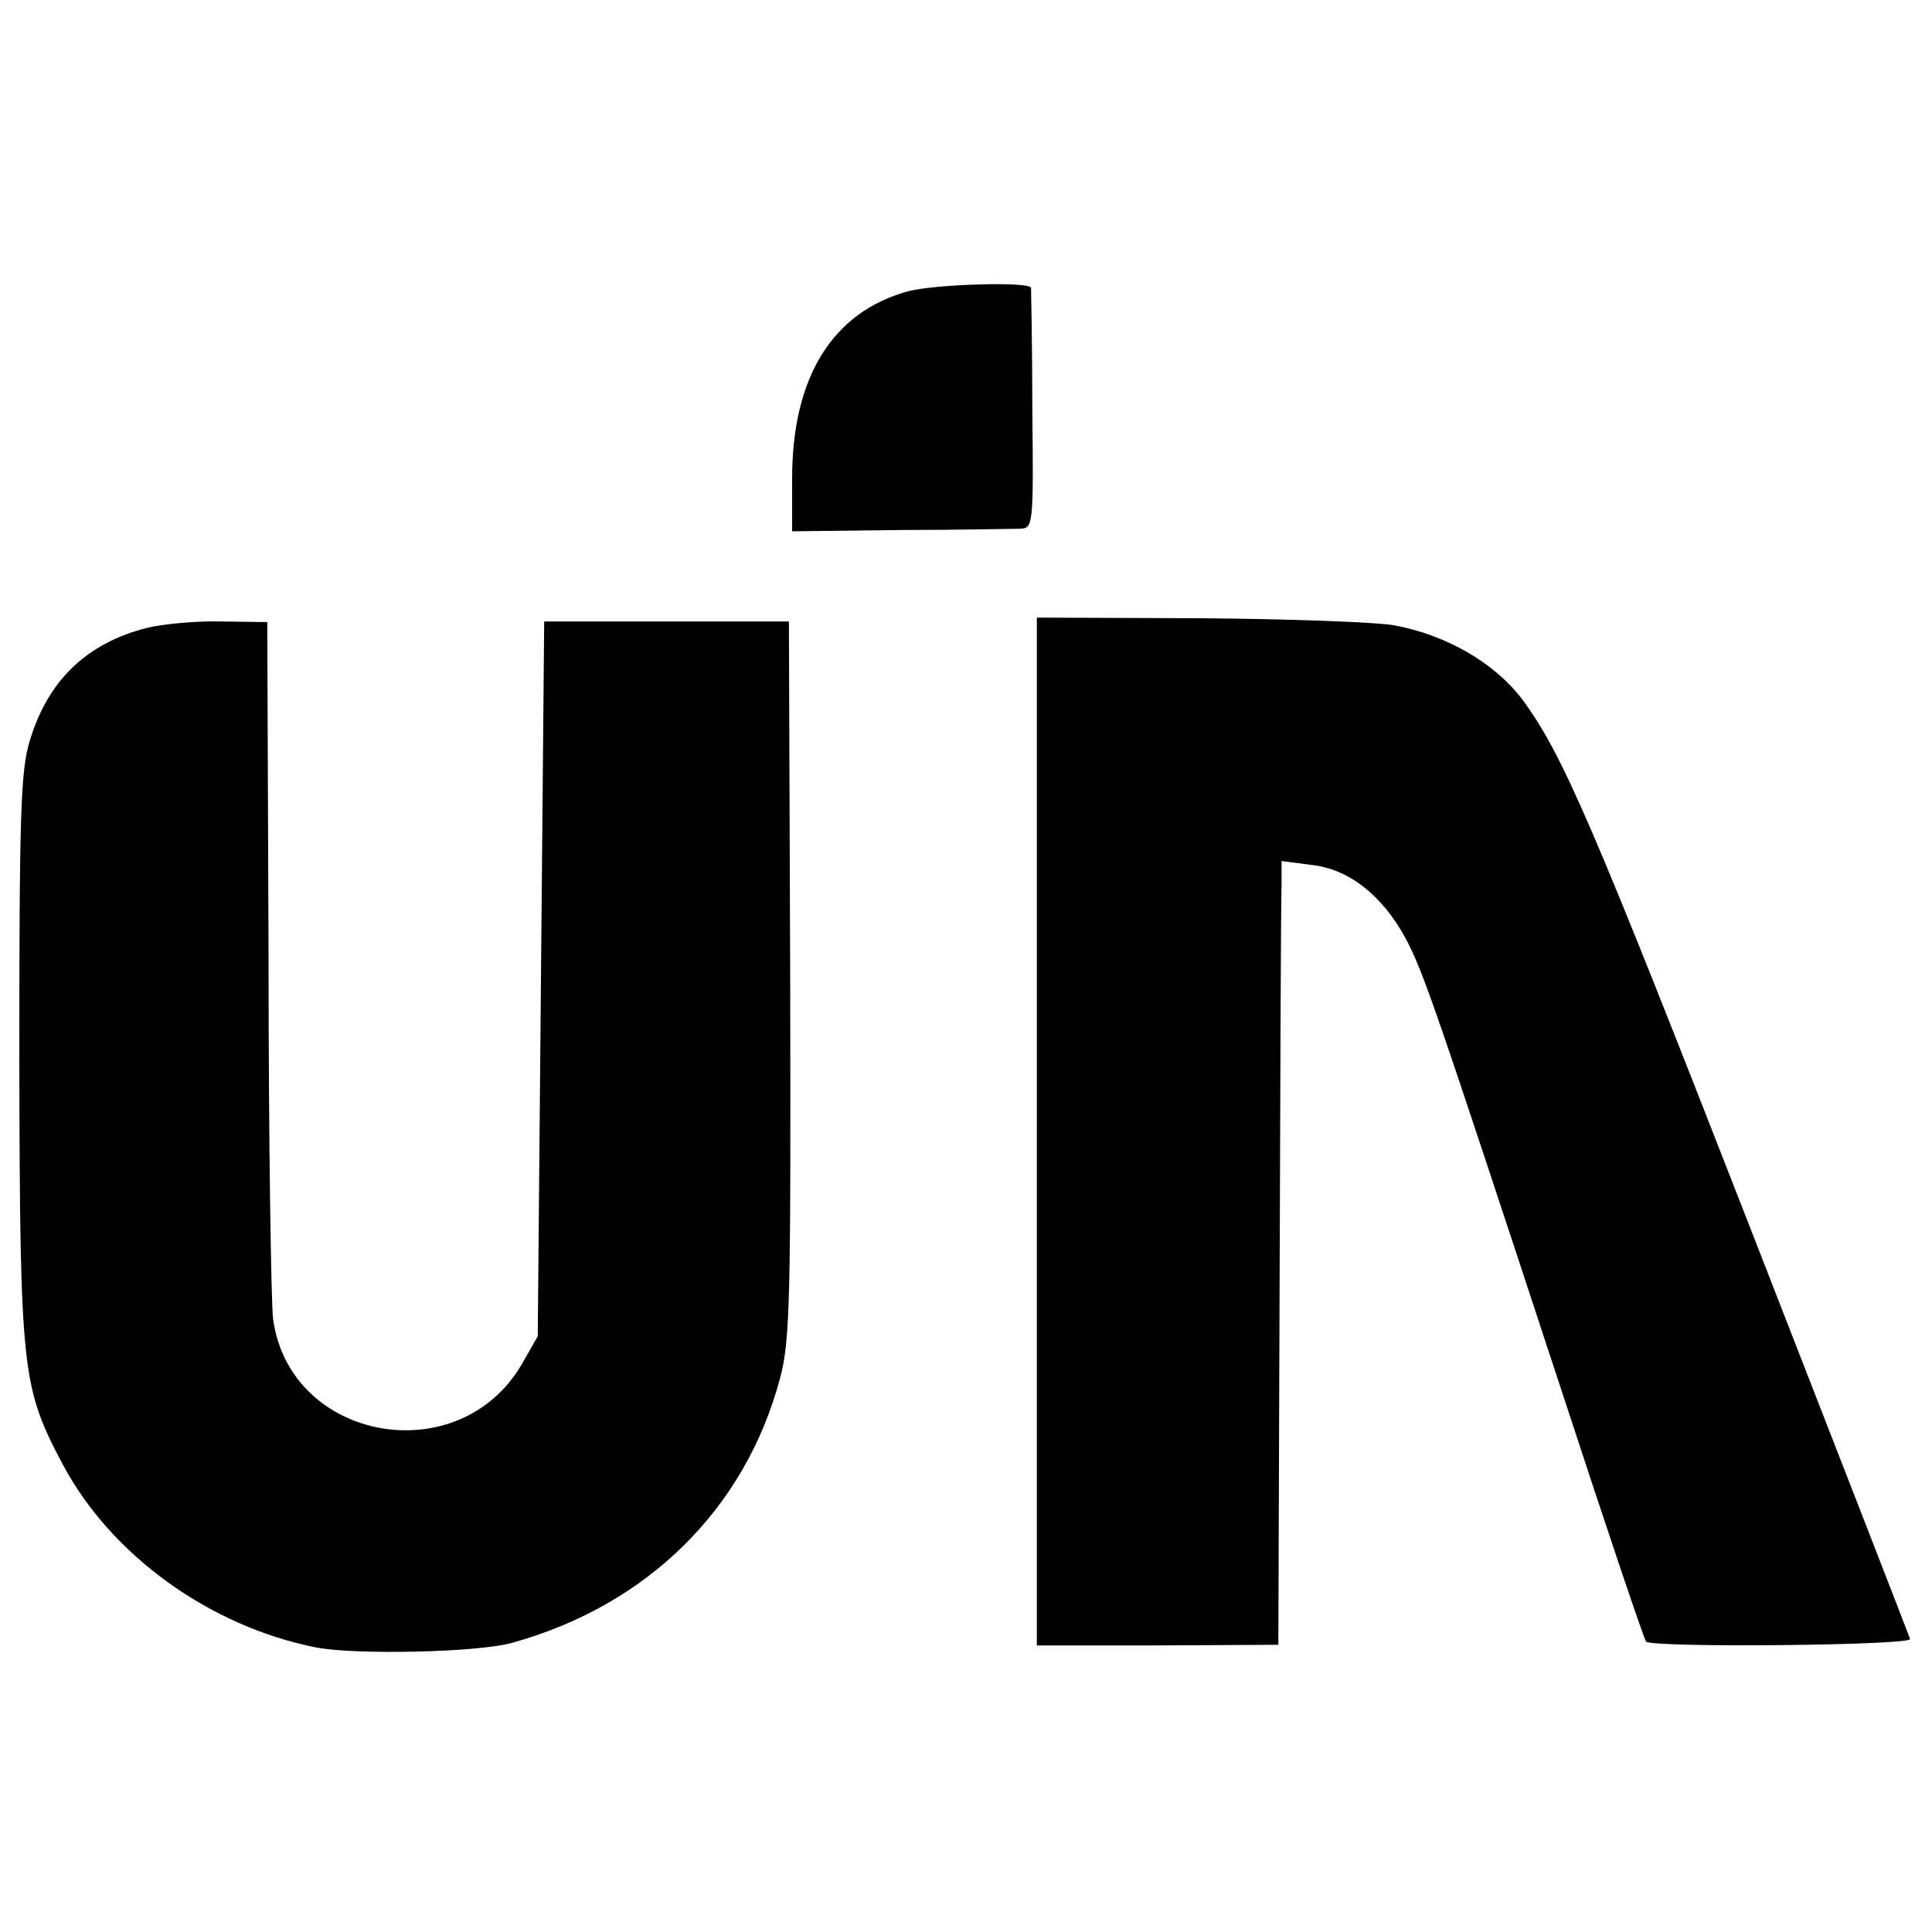
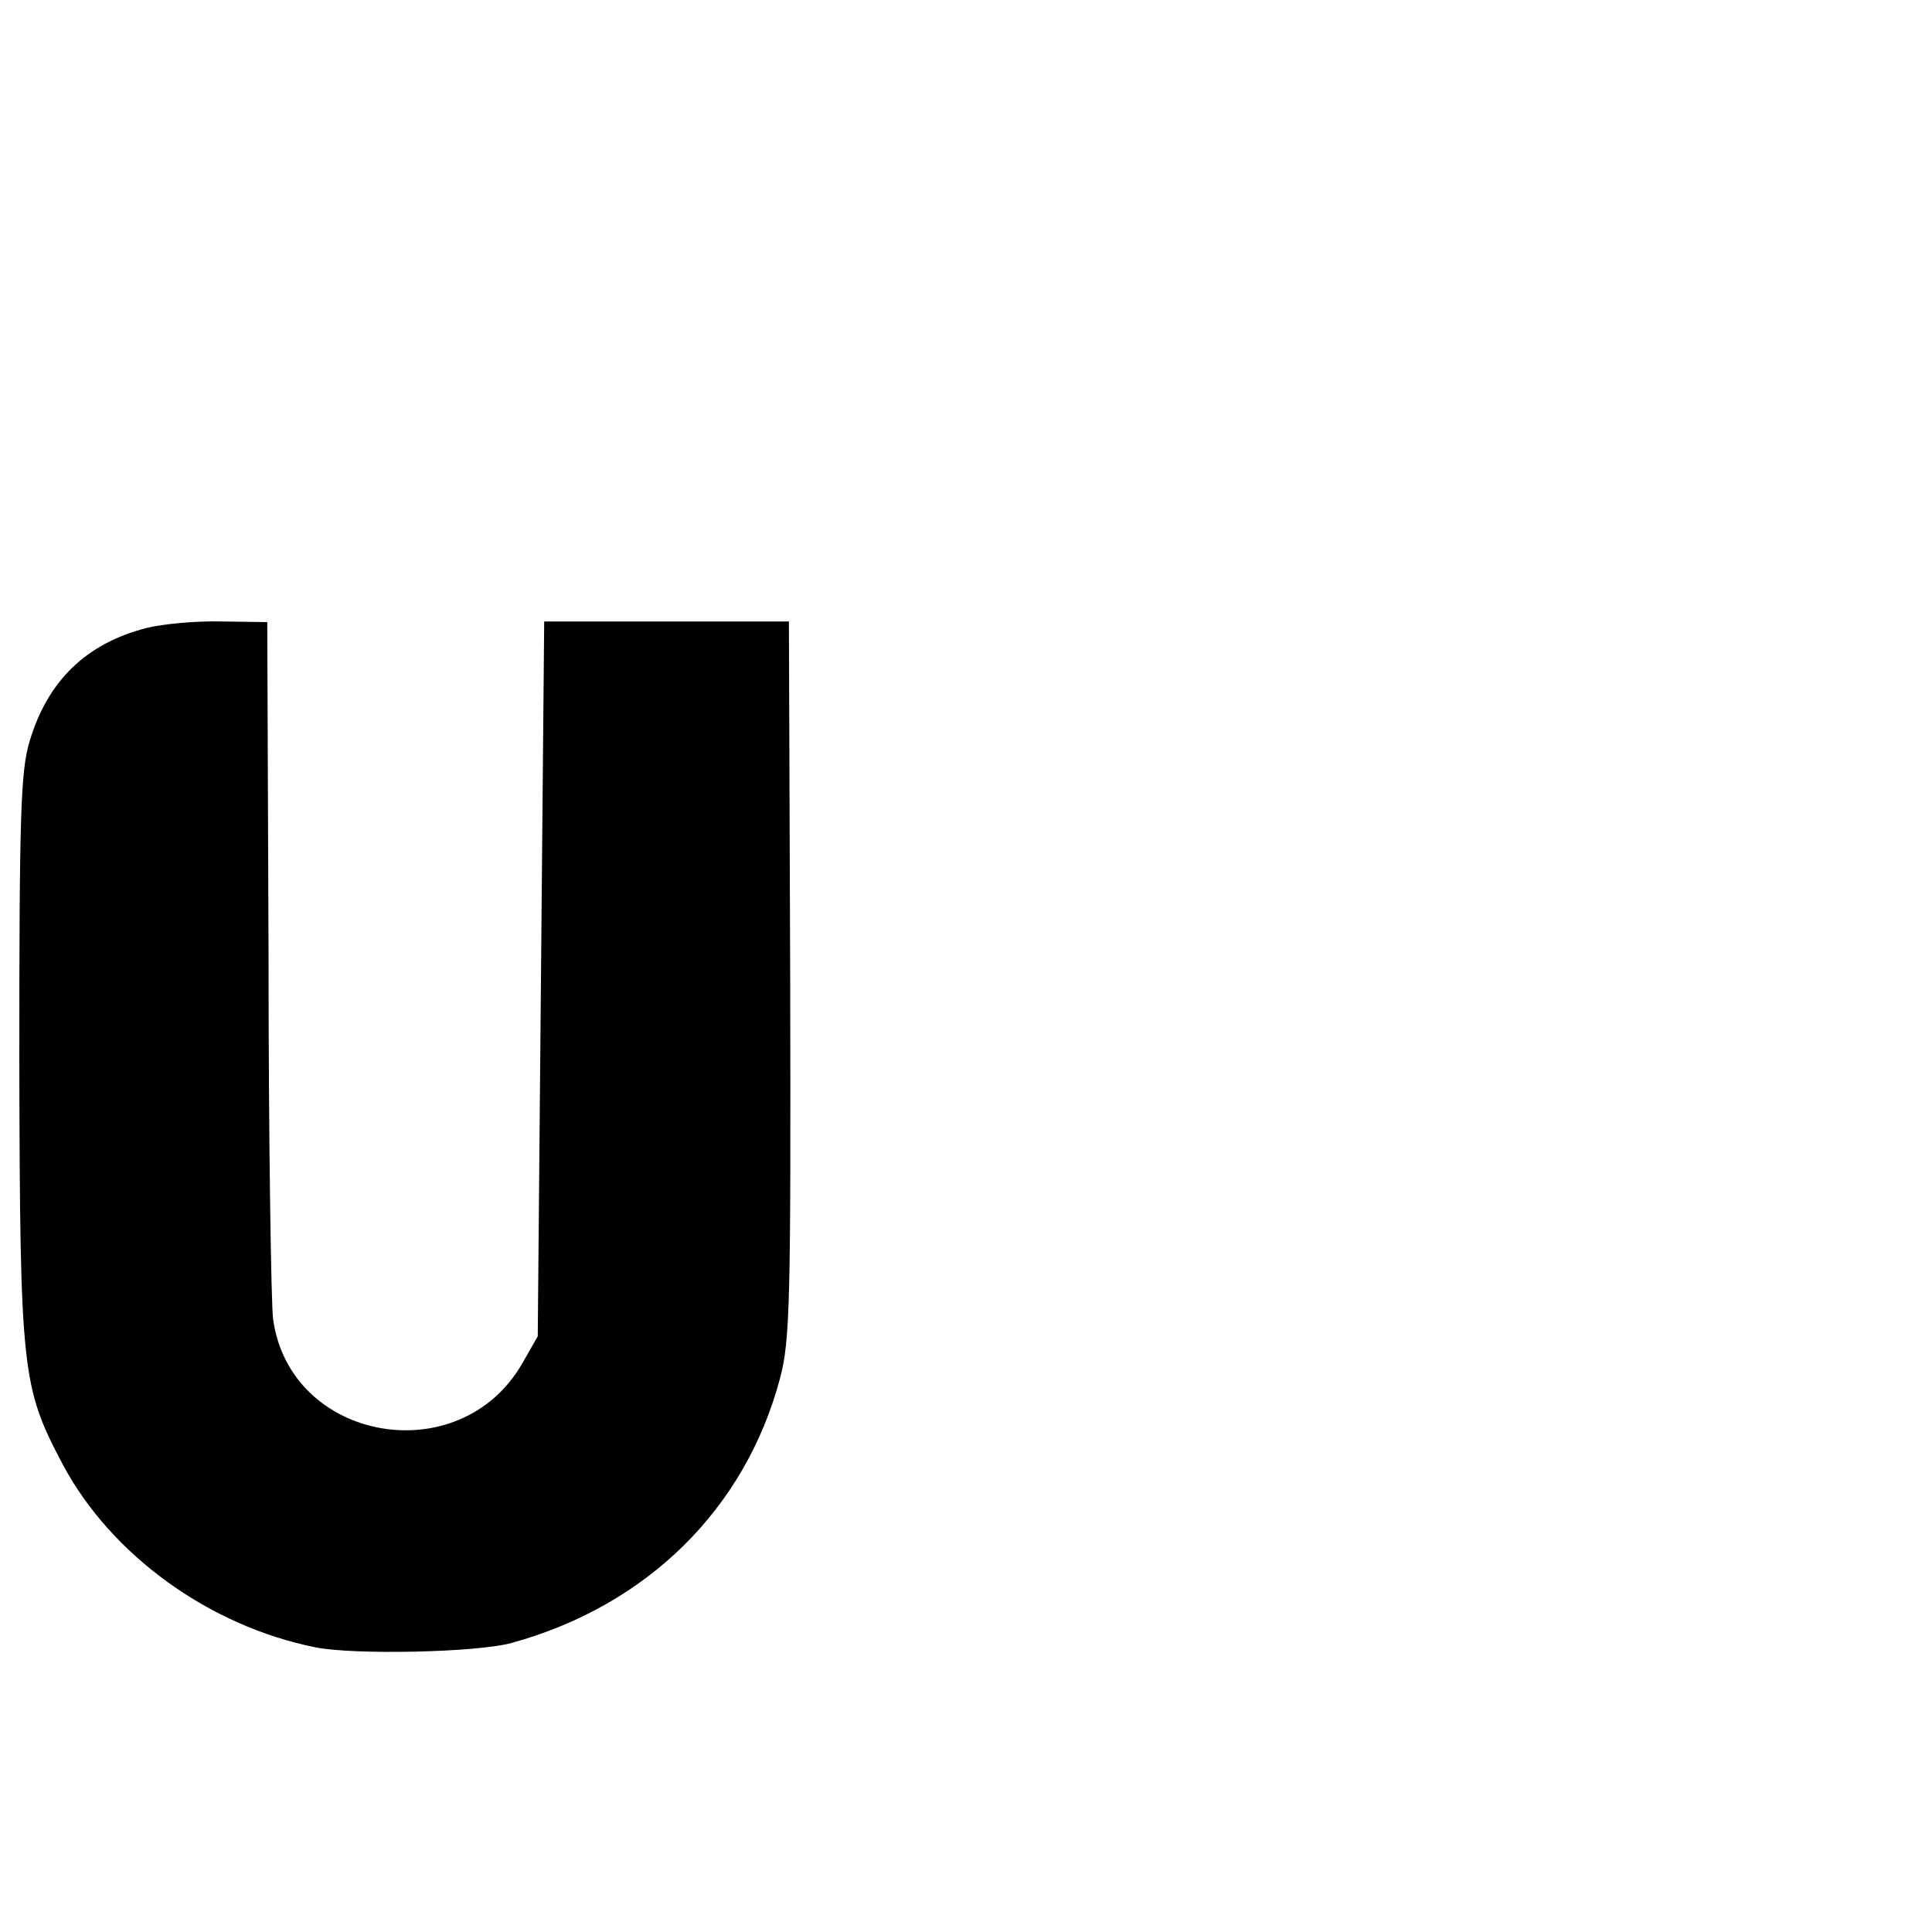
<svg xmlns="http://www.w3.org/2000/svg" version="1.0" width="300pt" height="300pt" viewBox="0 0 300 300" preserveAspectRatio="xMidYMid meet">
  <g transform="translate(0,300) scale(0.1,-0.1)" fill="#000000" stroke="none">
-     <path d="M1411 2548 c-118 -32 -181 -133 -181 -291 l0 -82 168 2 c92 0 176 2 187 2 19 1 20 7 18 183 0 101 -2 187 -2 191 -1 10 -146 6 -190 -5z" />
    <path d="M228 2025 c-94 -24 -154 -82 -182 -176 -14 -46 -16 -116 -16 -494 1 -488 4 -509 68 -630 75 -140 227 -250 392 -283 60 -12 252 -8 305 7 210 58 362 208 416 410 16 59 17 121 16 621 l-2 555 -190 0 -190 0 -5 -555 -5 -555 -24 -42 c-97 -169 -361 -122 -387 69 -3 24 -7 277 -7 563 l-2 519 -72 1 c-39 1 -91 -4 -115 -10z" />
-     <path d="M1610 1243 l0 -798 187 0 188 1 2 569 c1 314 2 587 3 609 l0 39 46 -6 c58 -6 110 -47 146 -113 28 -52 46 -105 243 -704 69 -211 128 -386 131 -389 10 -10 414 -6 410 4 -2 6 -112 289 -245 630 -250 641 -295 745 -358 830 -43 56 -117 99 -198 114 -27 5 -164 10 -302 11 l-253 1 0 -798z" />
  </g>
</svg>